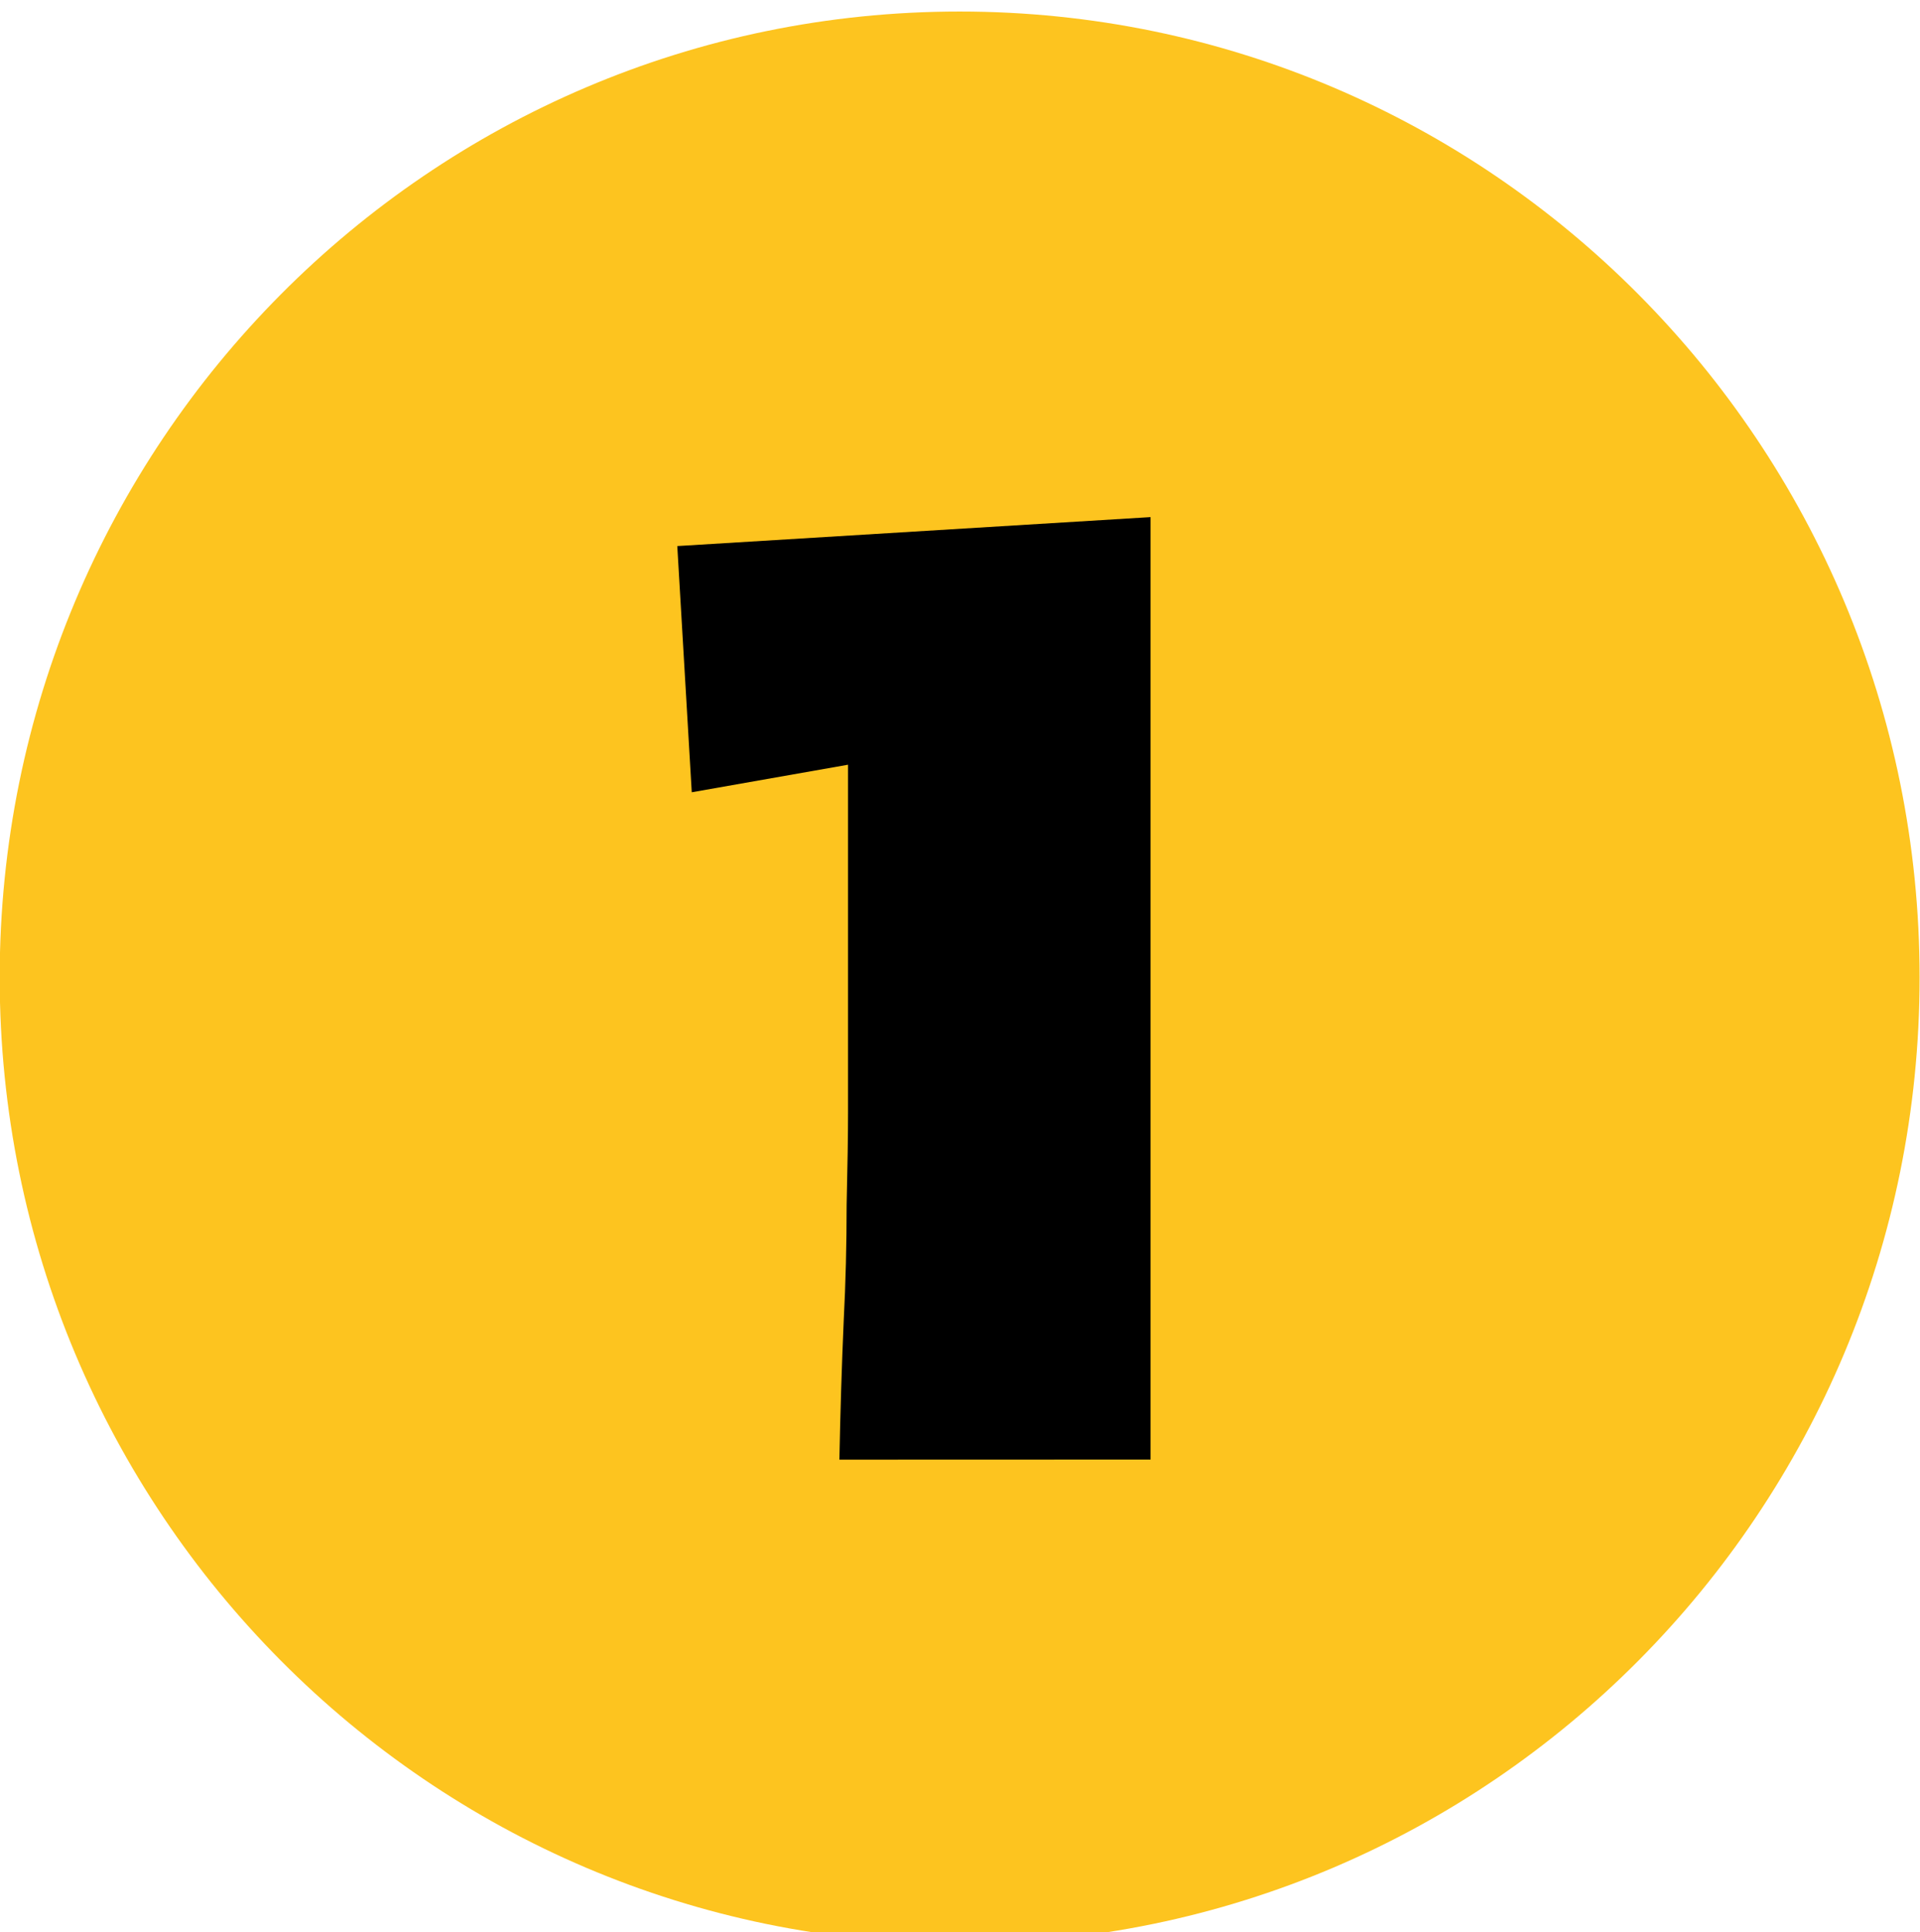
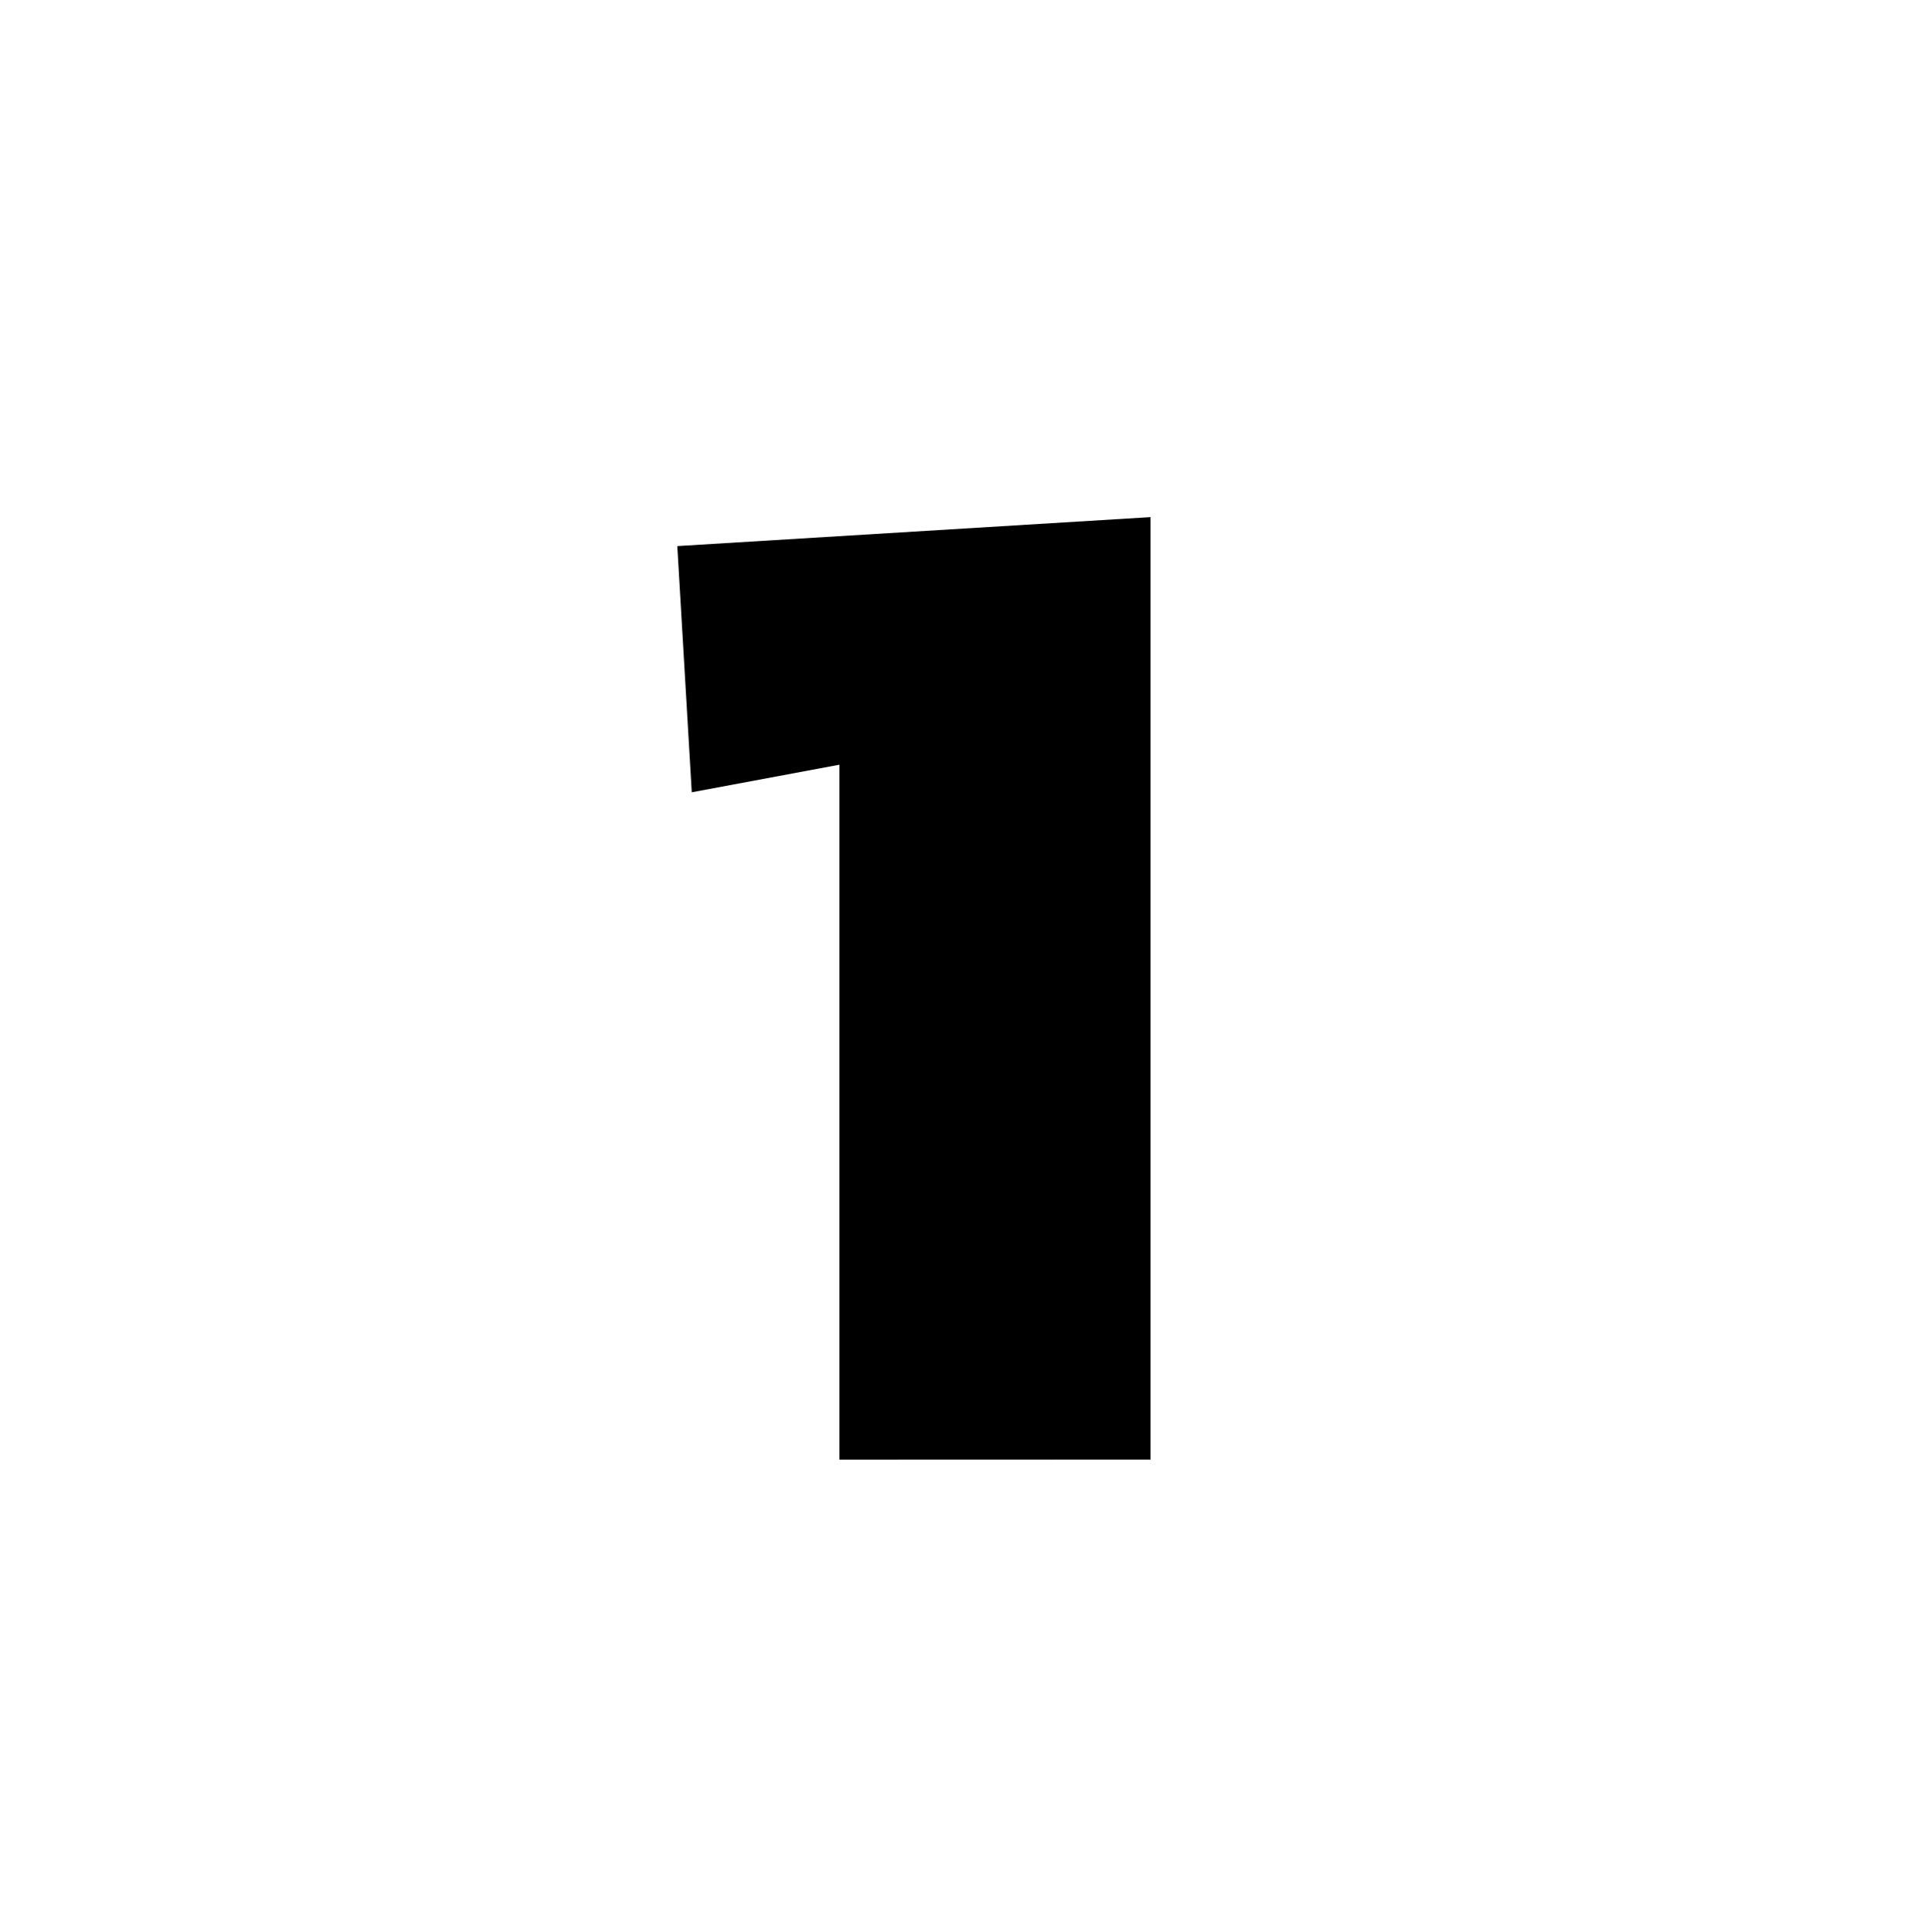
<svg xmlns="http://www.w3.org/2000/svg" xmlns:ns1="http://sodipodi.sourceforge.net/DTD/sodipodi-0.dtd" xmlns:ns2="http://www.inkscape.org/namespaces/inkscape" width="19.104mm" height="19.22mm" viewBox="0 0 19.104 19.22" version="1.1" id="svg154475" ns1:docname="1.svg" ns2:version="1.0.2-2 (e86c870879, 2021-01-15)">
  <ns1:namedview pagecolor="#ffffff" bordercolor="#666666" borderopacity="1" objecttolerance="10" gridtolerance="10" guidetolerance="10" ns2:pageopacity="0" ns2:pageshadow="2" ns2:window-width="1920" ns2:window-height="986" id="namedview82538" showgrid="false" ns2:zoom="5.3333333" ns2:cx="34.577892" ns2:cy="42.544237" ns2:window-x="-11" ns2:window-y="-11" ns2:window-maximized="1" ns2:current-layer="svg154475" fit-margin-top="0" fit-margin-left="0" fit-margin-right="0" fit-margin-bottom="0" />
  <defs id="defs154469">
    <clipPath clipPathUnits="userSpaceOnUse" id="clipPath153107">
-       <path d="M 14.032,14.173 H 269.433 V 1133.858 H 14.032 Z" id="path153105" />
-     </clipPath>
+       </clipPath>
  </defs>
  <g id="g153101" transform="matrix(1.783,0,0,-1.783,-57.824,1962.078)">
    <g id="g153103" clip-path="url(#clipPath153107)">
      <g id="g153109" transform="translate(43.143,1094.983)">
-         <path d="m 0,0 c 0,-2.977 -2.398,-5.39 -5.357,-5.39 -2.959,0 -5.357,2.413 -5.357,5.39 0,2.977 2.398,5.389 5.357,5.389 C -2.398,5.389 0,2.977 0,0" style="fill:#fdc41f;fill-opacity:1;fill-rule:nonzero;stroke:none" id="path153111" />
-       </g>
+         </g>
    </g>
  </g>
  <g aria-label="1" id="text153115" style="font-variant:normal;font-weight:bold;font-stretch:normal;font-size:14.401px;font-family:Arrival;-inkscape-font-specification:Arrival-Extrabold;writing-mode:lr-tb;fill:#000000;fill-opacity:1;fill-rule:nonzero;stroke:none;stroke-width:1.783">
-     <path d="m 8.352,14.52 q 0.014,-0.72 0.043,-1.383 0.029,-0.562 0.029,-1.152 0.014,-0.59 0.014,-0.922 V 7.607 L 6.883,7.881 6.739,5.432 11.448,5.144 v 9.375 z" style="stroke-width:1.783" id="path84124" />
+     <path d="m 8.352,14.52 V 7.607 L 6.883,7.881 6.739,5.432 11.448,5.144 v 9.375 z" style="stroke-width:1.783" id="path84124" />
  </g>
</svg>